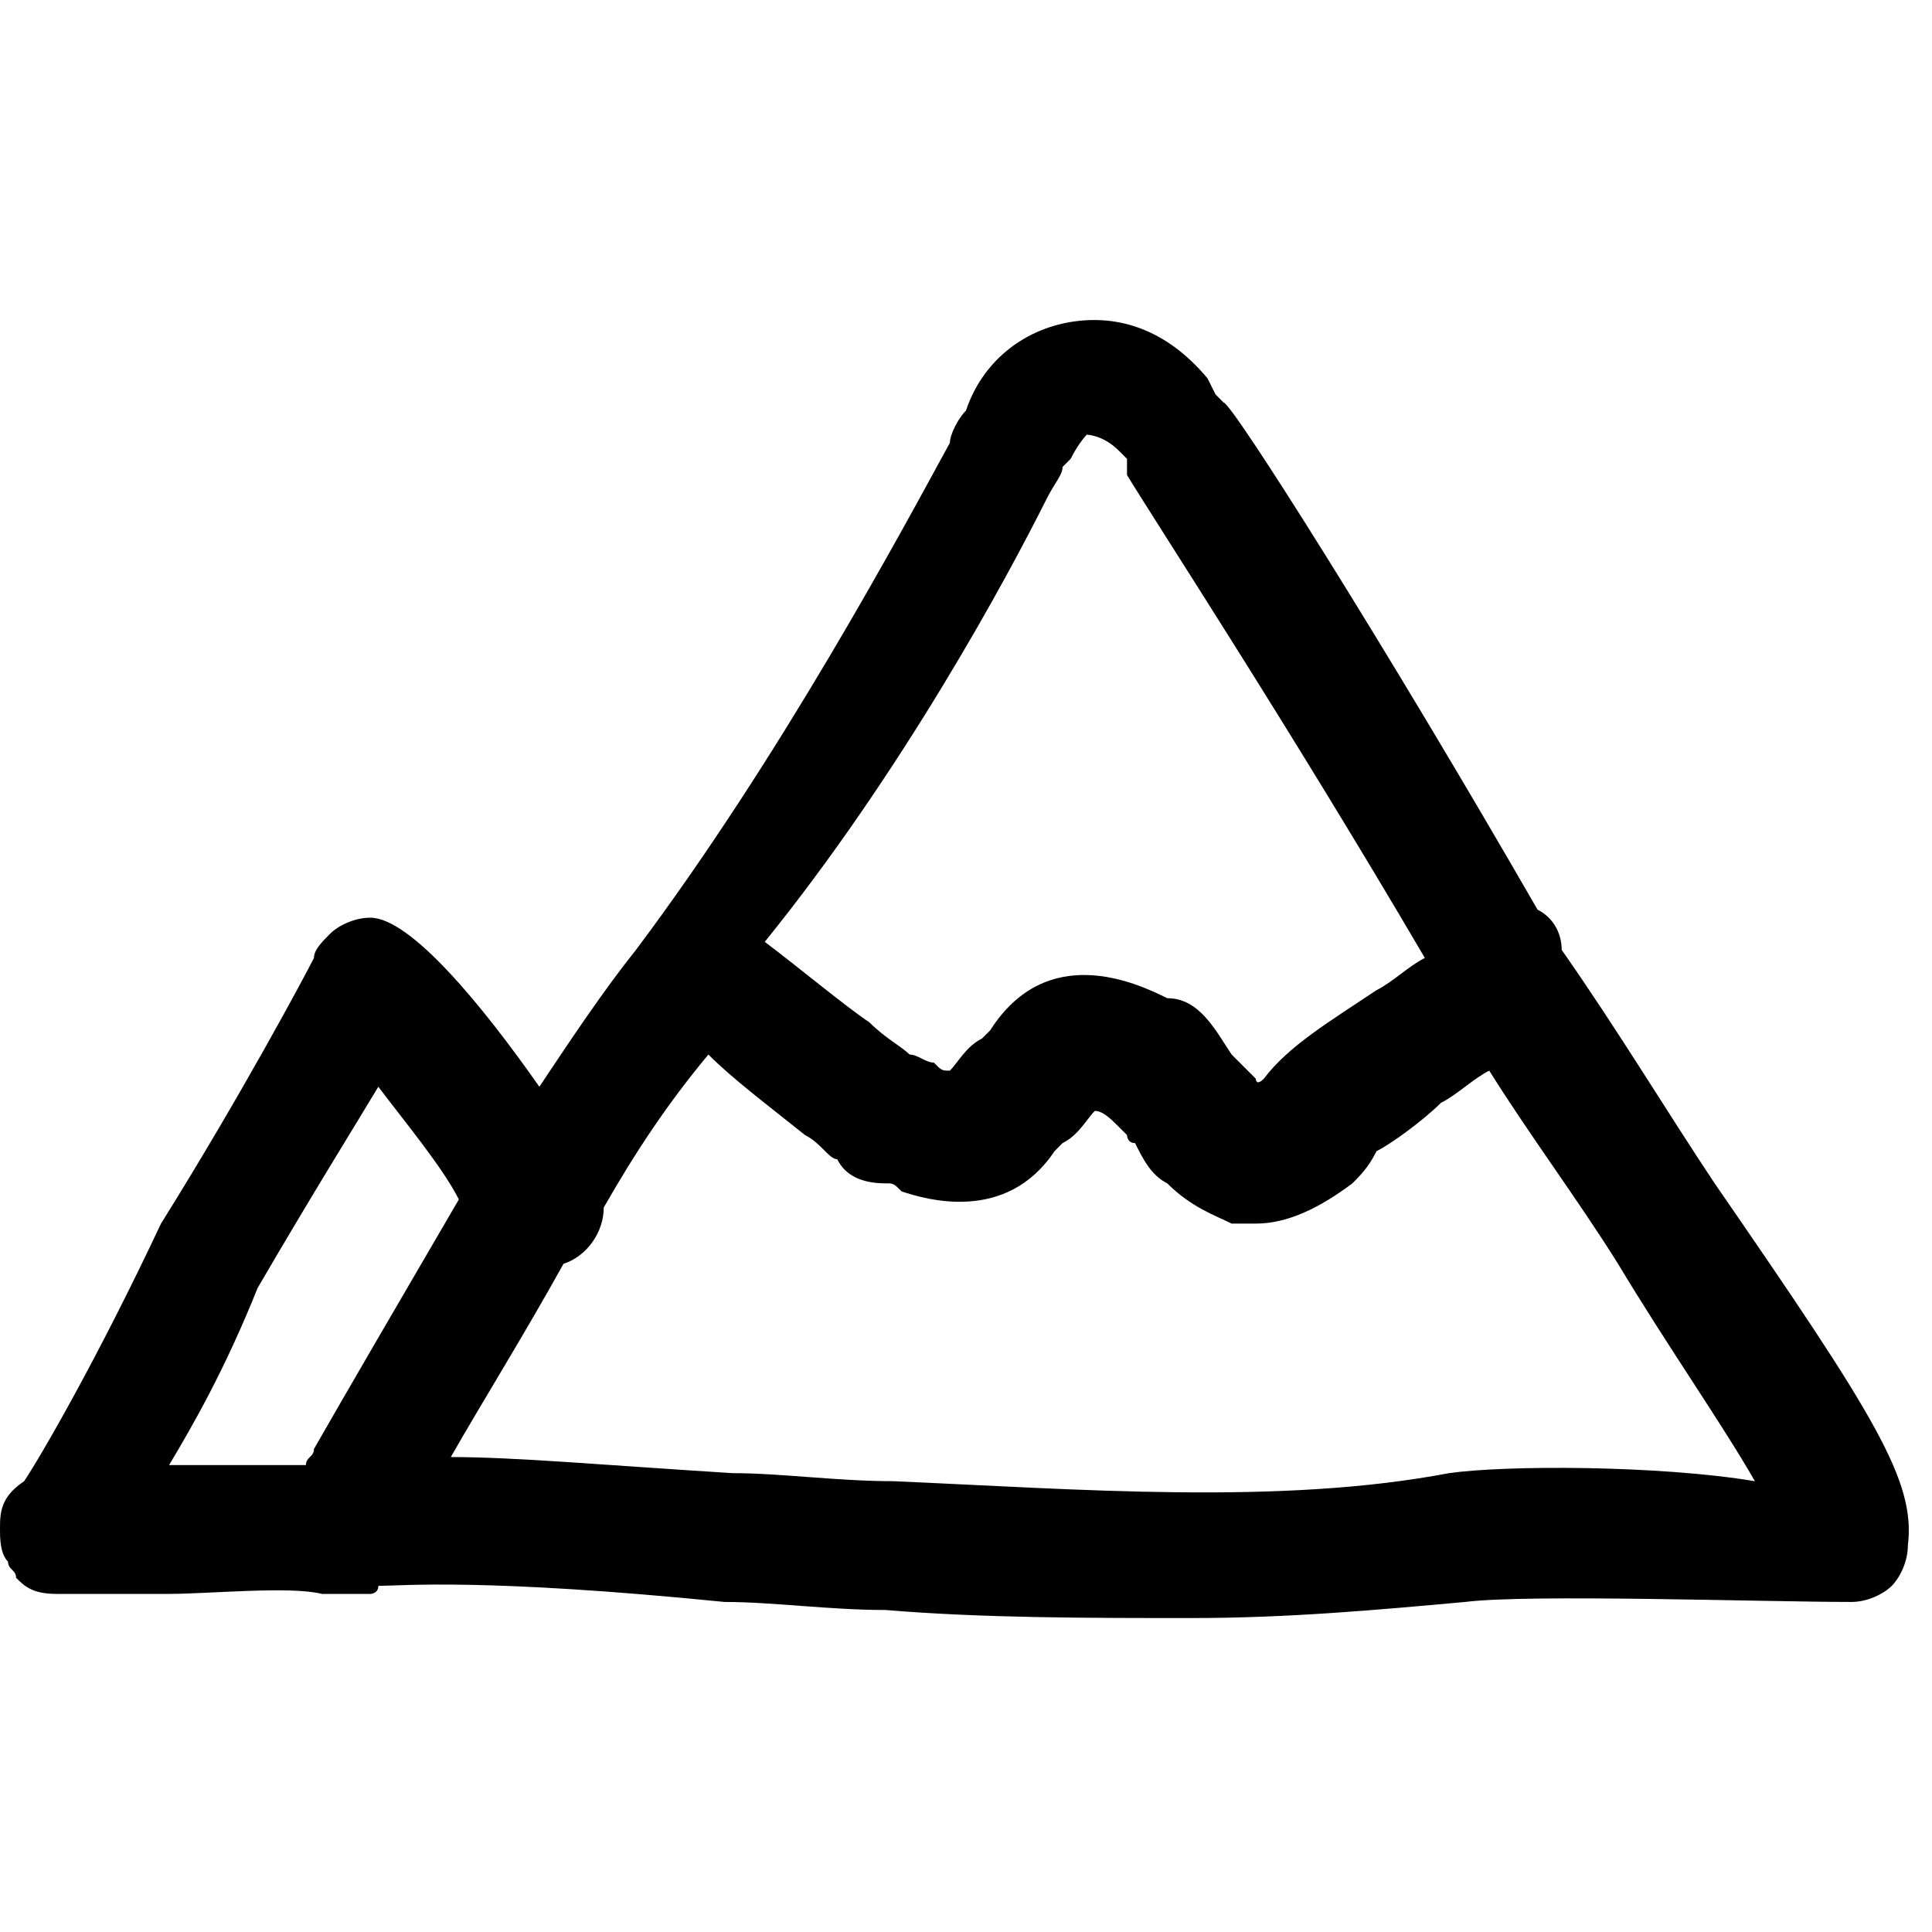
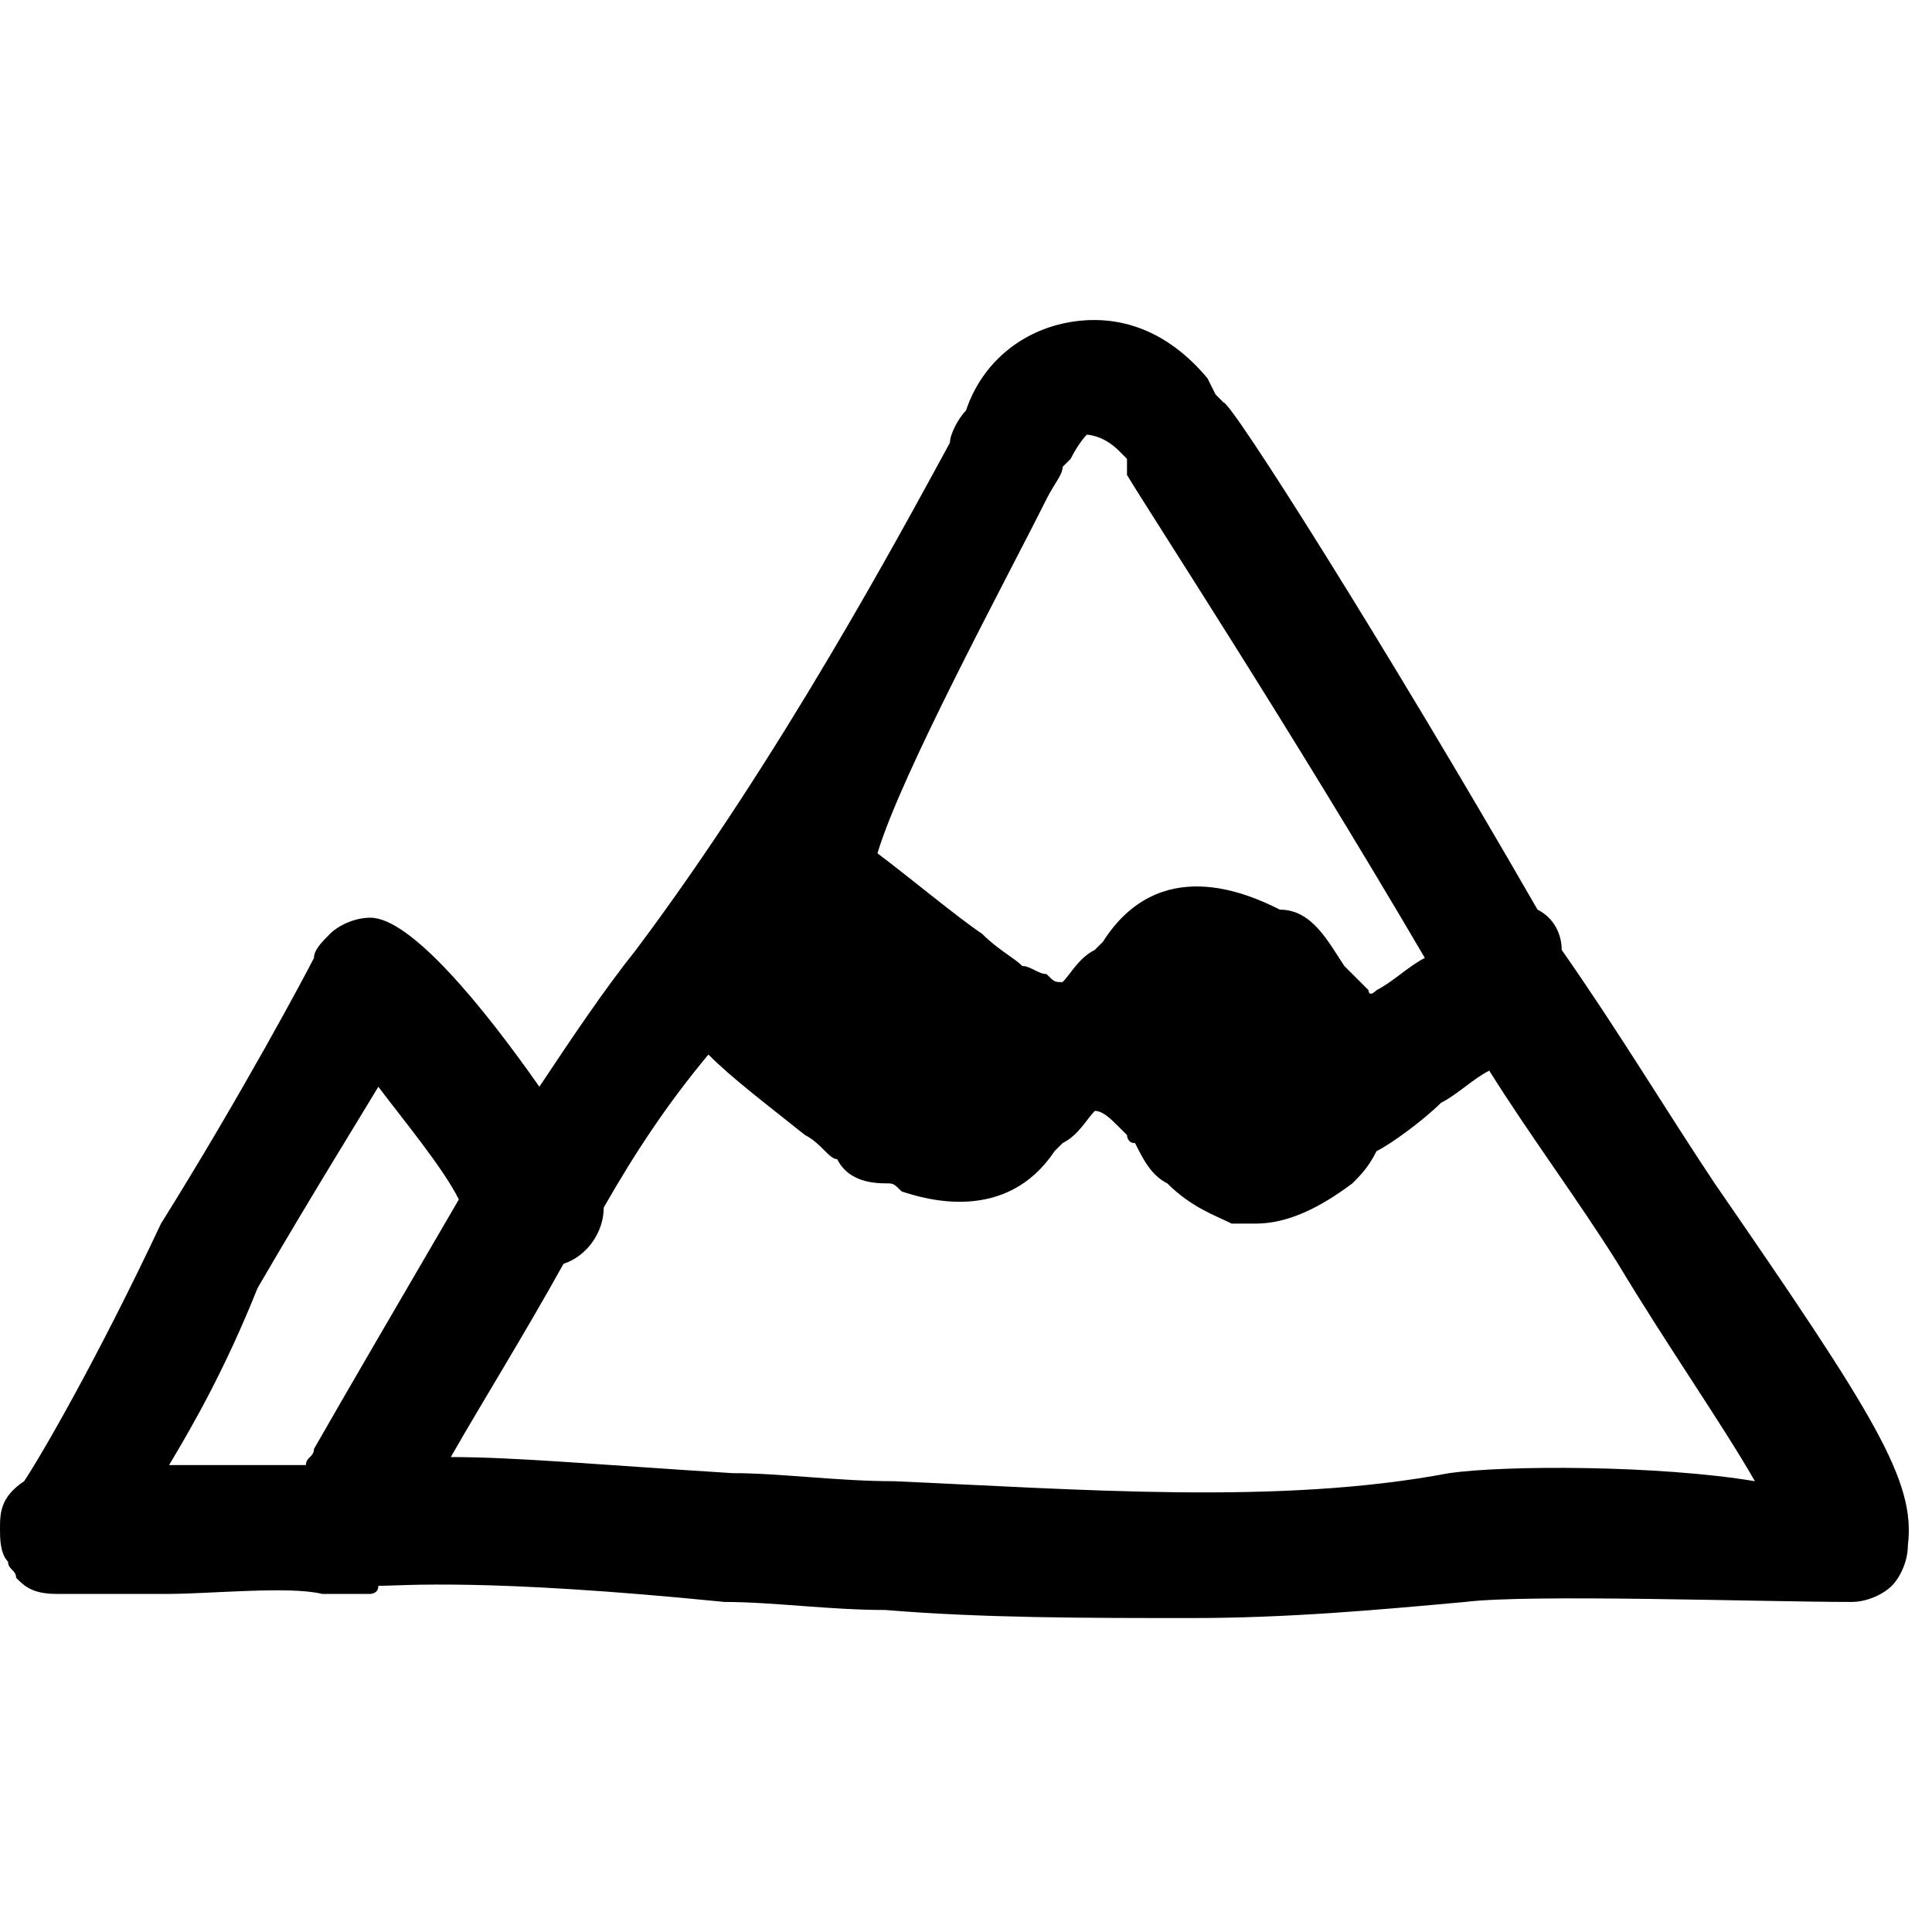
<svg xmlns="http://www.w3.org/2000/svg" version="1.1" id="Ebene_1" x="0px" y="0px" viewBox="0 0 24 24" style="enable-background:new 0 0 24 24;" xml:space="preserve">
-   <path d="M21.3,14.7c-0.6-0.9-1.2-1.9-1.9-2.9c0,0,0,0,0,0c0-0.2-0.1-0.4-0.3-0.5C17.2,8,15.3,5,15.2,5c0,0-0.1-0.1-0.1-0.1L15,4.7  c-0.5-0.6-1.1-0.8-1.7-0.7c-0.6,0.1-1.1,0.5-1.3,1.1c-0.1,0.1-0.2,0.3-0.2,0.4c-0.6,1.1-2.1,3.9-3.9,6.3c-0.4,0.5-0.8,1.1-1.2,1.7  c-0.7-1-1.6-2.1-2.1-2.1c-0.2,0-0.4,0.1-0.5,0.2c-0.1,0.1-0.2,0.2-0.2,0.3c-0.1,0.2-0.9,1.7-1.9,3.3c-0.8,1.7-1.5,2.9-1.7,3.2  C0,18.6,0,18.8,0,19c0,0,0,0,0,0c0,0,0,0,0,0s0,0,0,0c0,0.1,0,0.3,0.1,0.4c0,0.1,0.1,0.1,0.1,0.2c0.1,0.1,0.2,0.2,0.5,0.2  c0,0,0.1,0,0.2,0c0,0,0.1,0,0.1,0c0.2,0,0.6,0,1.1,0c0.5,0,1.5-0.1,1.9,0c0,0,0,0,0,0c0,0,0,0,0.1,0c0,0,0.1,0,0.1,0c0,0,0,0,0.1,0  c0,0,0,0,0,0c0.1,0,0.2,0,0.2,0c0,0,0,0,0.1,0c0,0,0.1,0,0.1-0.1c0.3,0,1.3-0.1,4.3,0.2c0.6,0,1.3,0.1,2,0.1  c1.2,0.1,2.5,0.1,3.8,0.1c1.2,0,2.3-0.1,3.4-0.2c0.8-0.1,3.7,0,4.8,0c0.2,0,0.4-0.1,0.5-0.2c0.1-0.1,0.2-0.3,0.2-0.5  C23.8,18.4,23.3,17.6,21.3,14.7z M13,6.2c0.1-0.2,0.2-0.3,0.2-0.4c0,0,0.1-0.1,0.1-0.1c0.1-0.2,0.2-0.3,0.2-0.3c0,0,0.2,0,0.4,0.2  c0,0,0.1,0.1,0.1,0.1L14,5.9c0.3,0.5,2,3.1,3.7,6c-0.2,0.1-0.4,0.3-0.6,0.4c-0.6,0.4-1.1,0.7-1.4,1.1c-0.1,0.1-0.1,0-0.1,0  c-0.1-0.1-0.2-0.2-0.3-0.3c-0.2-0.3-0.4-0.7-0.8-0.7c-0.4-0.2-1.5-0.7-2.2,0.4c0,0,0,0,0,0c0,0-0.1,0.1-0.1,0.1  c-0.2,0.1-0.3,0.3-0.4,0.4c-0.1,0-0.1,0-0.2-0.1c-0.1,0-0.2-0.1-0.3-0.1c-0.1-0.1-0.3-0.2-0.5-0.4c-0.3-0.2-0.9-0.7-1.3-1  C11.2,9.6,12.5,7.2,13,6.2z M3.9,18c0,0.1-0.1,0.1-0.1,0.2c-0.4,0-0.9,0-1.7,0C2.4,17.7,2.8,17,3.2,16c0.7-1.2,1.2-2,1.5-2.5  c0.3,0.4,0.8,1,1,1.4C5,16.1,4.3,17.3,3.9,18z M18,18.3c-2.1,0.4-4.6,0.2-6.9,0.1c-0.7,0-1.4-0.1-2-0.1c-1.6-0.1-2.7-0.2-3.5-0.2  C6,17.4,6.5,16.6,7,15.7c0.3-0.1,0.5-0.4,0.5-0.7c0,0,0,0,0,0c0.4-0.7,0.8-1.3,1.3-1.9c0.3,0.3,0.7,0.6,1.2,1  c0.2,0.1,0.3,0.3,0.4,0.3c0.1,0.2,0.3,0.3,0.6,0.3c0.1,0,0.1,0,0.2,0.1c0.3,0.1,1.3,0.4,1.9-0.5c0,0,0,0,0,0c0,0,0.1-0.1,0.1-0.1  c0.2-0.1,0.3-0.3,0.4-0.4c0.1,0,0.2,0.1,0.3,0.2l0.1,0.1c0,0,0,0.1,0.1,0.1c0.1,0.2,0.2,0.4,0.4,0.5c0.3,0.3,0.6,0.4,0.8,0.5  c0.1,0,0.2,0,0.3,0c0.4,0,0.8-0.2,1.2-0.5c0.1-0.1,0.2-0.2,0.3-0.4c0.2-0.1,0.6-0.4,0.8-0.6c0.2-0.1,0.4-0.3,0.6-0.4  c0.5,0.8,1.1,1.6,1.6,2.4c0.6,1,1.3,2,1.7,2.7C20.6,18.2,18.7,18.2,18,18.3z" />
+   <path d="M21.3,14.7c-0.6-0.9-1.2-1.9-1.9-2.9c0,0,0,0,0,0c0-0.2-0.1-0.4-0.3-0.5C17.2,8,15.3,5,15.2,5c0,0-0.1-0.1-0.1-0.1L15,4.7  c-0.5-0.6-1.1-0.8-1.7-0.7c-0.6,0.1-1.1,0.5-1.3,1.1c-0.1,0.1-0.2,0.3-0.2,0.4c-0.6,1.1-2.1,3.9-3.9,6.3c-0.4,0.5-0.8,1.1-1.2,1.7  c-0.7-1-1.6-2.1-2.1-2.1c-0.2,0-0.4,0.1-0.5,0.2c-0.1,0.1-0.2,0.2-0.2,0.3c-0.1,0.2-0.9,1.7-1.9,3.3c-0.8,1.7-1.5,2.9-1.7,3.2  C0,18.6,0,18.8,0,19c0,0,0,0,0,0c0,0,0,0,0,0s0,0,0,0c0,0.1,0,0.3,0.1,0.4c0,0.1,0.1,0.1,0.1,0.2c0.1,0.1,0.2,0.2,0.5,0.2  c0,0,0.1,0,0.2,0c0,0,0.1,0,0.1,0c0.2,0,0.6,0,1.1,0c0.5,0,1.5-0.1,1.9,0c0,0,0,0,0,0c0,0,0,0,0.1,0c0,0,0.1,0,0.1,0c0,0,0,0,0.1,0  c0,0,0,0,0,0c0.1,0,0.2,0,0.2,0c0,0,0,0,0.1,0c0,0,0.1,0,0.1-0.1c0.3,0,1.3-0.1,4.3,0.2c0.6,0,1.3,0.1,2,0.1  c1.2,0.1,2.5,0.1,3.8,0.1c1.2,0,2.3-0.1,3.4-0.2c0.8-0.1,3.7,0,4.8,0c0.2,0,0.4-0.1,0.5-0.2c0.1-0.1,0.2-0.3,0.2-0.5  C23.8,18.4,23.3,17.6,21.3,14.7z M13,6.2c0.1-0.2,0.2-0.3,0.2-0.4c0,0,0.1-0.1,0.1-0.1c0.1-0.2,0.2-0.3,0.2-0.3c0,0,0.2,0,0.4,0.2  c0,0,0.1,0.1,0.1,0.1L14,5.9c0.3,0.5,2,3.1,3.7,6c-0.2,0.1-0.4,0.3-0.6,0.4c-0.1,0.1-0.1,0-0.1,0  c-0.1-0.1-0.2-0.2-0.3-0.3c-0.2-0.3-0.4-0.7-0.8-0.7c-0.4-0.2-1.5-0.7-2.2,0.4c0,0,0,0,0,0c0,0-0.1,0.1-0.1,0.1  c-0.2,0.1-0.3,0.3-0.4,0.4c-0.1,0-0.1,0-0.2-0.1c-0.1,0-0.2-0.1-0.3-0.1c-0.1-0.1-0.3-0.2-0.5-0.4c-0.3-0.2-0.9-0.7-1.3-1  C11.2,9.6,12.5,7.2,13,6.2z M3.9,18c0,0.1-0.1,0.1-0.1,0.2c-0.4,0-0.9,0-1.7,0C2.4,17.7,2.8,17,3.2,16c0.7-1.2,1.2-2,1.5-2.5  c0.3,0.4,0.8,1,1,1.4C5,16.1,4.3,17.3,3.9,18z M18,18.3c-2.1,0.4-4.6,0.2-6.9,0.1c-0.7,0-1.4-0.1-2-0.1c-1.6-0.1-2.7-0.2-3.5-0.2  C6,17.4,6.5,16.6,7,15.7c0.3-0.1,0.5-0.4,0.5-0.7c0,0,0,0,0,0c0.4-0.7,0.8-1.3,1.3-1.9c0.3,0.3,0.7,0.6,1.2,1  c0.2,0.1,0.3,0.3,0.4,0.3c0.1,0.2,0.3,0.3,0.6,0.3c0.1,0,0.1,0,0.2,0.1c0.3,0.1,1.3,0.4,1.9-0.5c0,0,0,0,0,0c0,0,0.1-0.1,0.1-0.1  c0.2-0.1,0.3-0.3,0.4-0.4c0.1,0,0.2,0.1,0.3,0.2l0.1,0.1c0,0,0,0.1,0.1,0.1c0.1,0.2,0.2,0.4,0.4,0.5c0.3,0.3,0.6,0.4,0.8,0.5  c0.1,0,0.2,0,0.3,0c0.4,0,0.8-0.2,1.2-0.5c0.1-0.1,0.2-0.2,0.3-0.4c0.2-0.1,0.6-0.4,0.8-0.6c0.2-0.1,0.4-0.3,0.6-0.4  c0.5,0.8,1.1,1.6,1.6,2.4c0.6,1,1.3,2,1.7,2.7C20.6,18.2,18.7,18.2,18,18.3z" />
</svg>